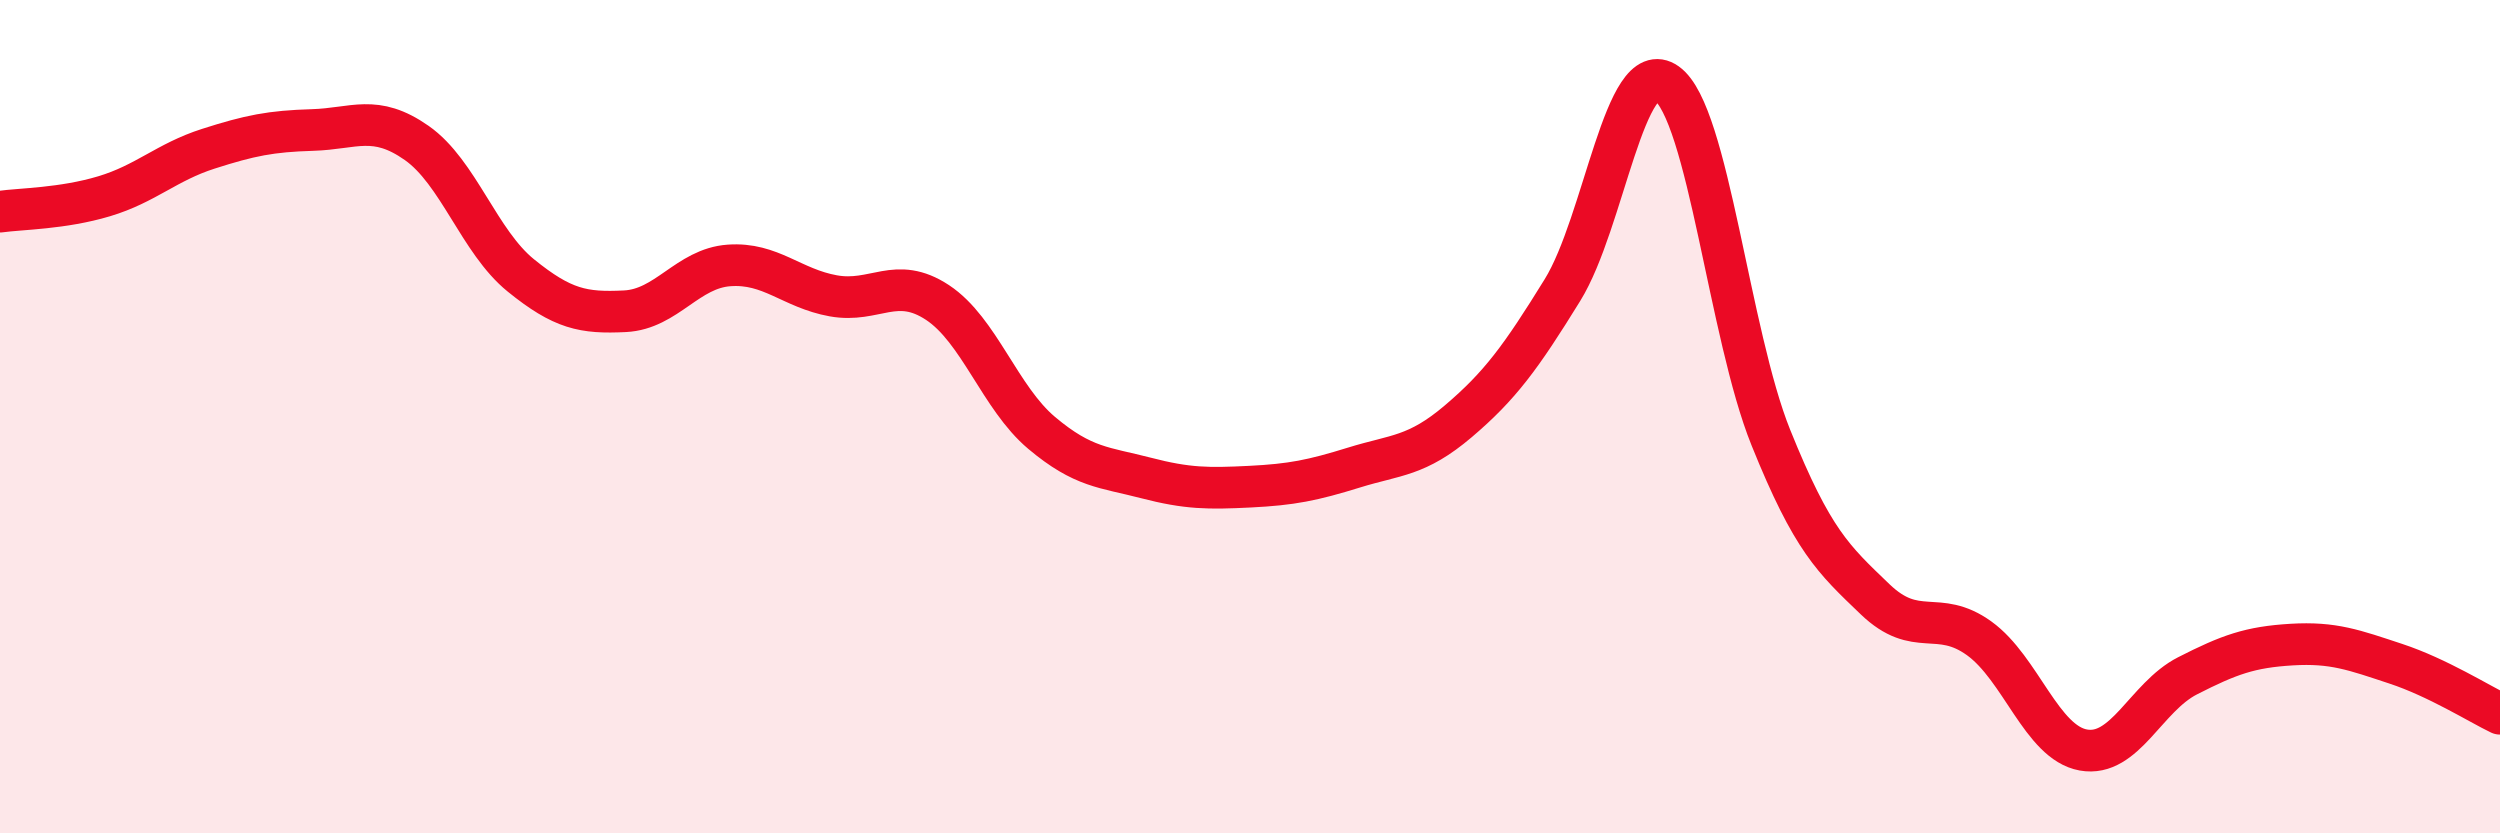
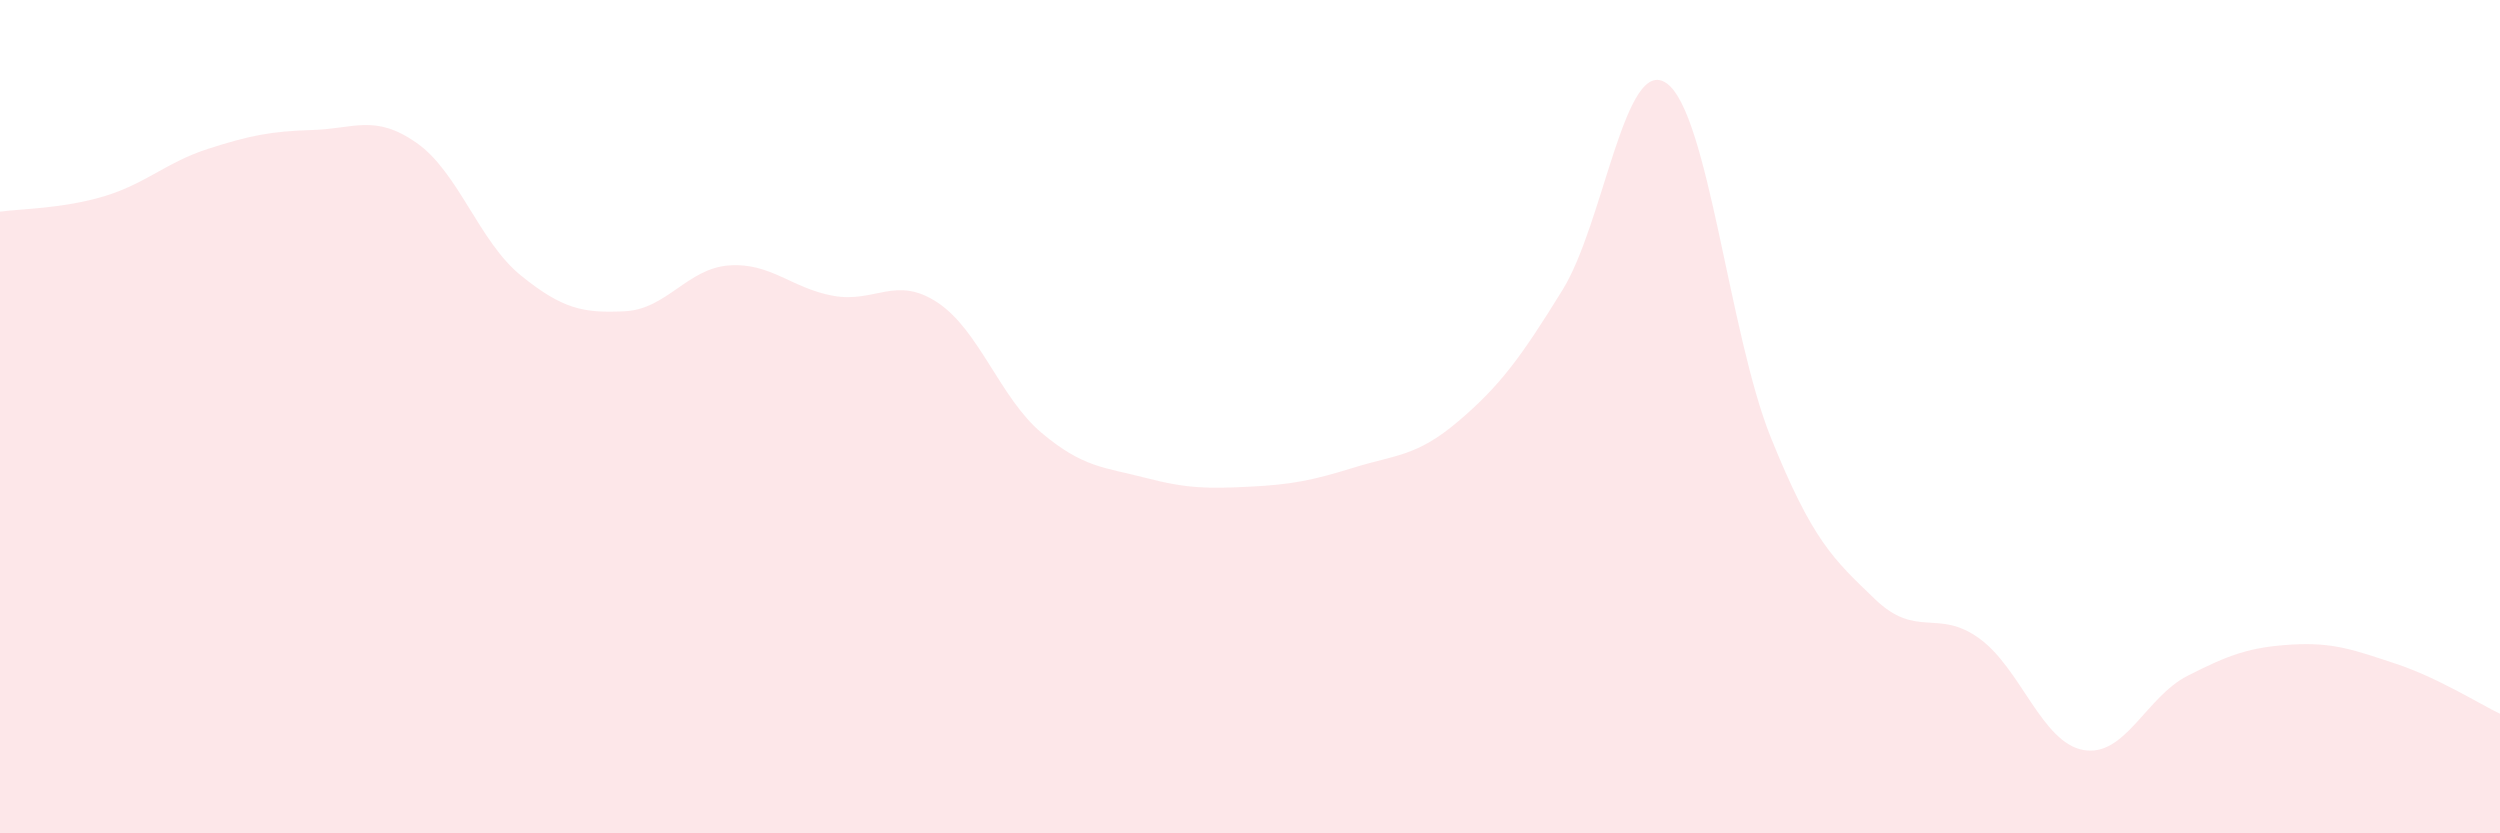
<svg xmlns="http://www.w3.org/2000/svg" width="60" height="20" viewBox="0 0 60 20">
-   <path d="M 0,5.08 C 0.5,5.01 1.5,5.01 2.5,4.71 C 3.5,4.41 4,3.89 5,3.57 C 6,3.25 6.5,3.15 7.5,3.12 C 8.5,3.09 9,2.73 10,3.43 C 11,4.13 11.5,5.8 12.5,6.61 C 13.5,7.42 14,7.52 15,7.47 C 16,7.42 16.5,6.44 17.5,6.37 C 18.5,6.3 19,6.92 20,7.1 C 21,7.28 21.5,6.6 22.5,7.26 C 23.5,7.92 24,9.55 25,10.39 C 26,11.23 26.5,11.21 27.5,11.47 C 28.5,11.73 29,11.73 30,11.68 C 31,11.63 31.5,11.53 32.5,11.22 C 33.5,10.91 34,10.96 35,10.11 C 36,9.26 36.5,8.58 37.5,6.96 C 38.5,5.34 39,1.29 40,2 C 41,2.71 41.5,8.02 42.5,10.5 C 43.5,12.98 44,13.42 45,14.38 C 46,15.34 46.5,14.6 47.5,15.32 C 48.5,16.04 49,17.82 50,18 C 51,18.18 51.5,16.73 52.5,16.22 C 53.5,15.71 54,15.53 55,15.47 C 56,15.41 56.5,15.6 57.5,15.93 C 58.5,16.26 59.5,16.89 60,17.13L60 20L0 20Z" fill="#EB0A25" opacity="0.1" stroke-linecap="round" stroke-linejoin="round" />
-   <path d="M 0,5.08 C 0.5,5.01 1.5,5.01 2.5,4.71 C 3.5,4.41 4,3.89 5,3.57 C 6,3.25 6.5,3.15 7.5,3.12 C 8.5,3.09 9,2.73 10,3.43 C 11,4.13 11.5,5.8 12.5,6.61 C 13.5,7.42 14,7.52 15,7.47 C 16,7.42 16.5,6.44 17.5,6.37 C 18.5,6.3 19,6.92 20,7.1 C 21,7.28 21.5,6.6 22.5,7.26 C 23.5,7.92 24,9.55 25,10.39 C 26,11.23 26.5,11.21 27.5,11.47 C 28.5,11.73 29,11.73 30,11.68 C 31,11.63 31.5,11.53 32.5,11.22 C 33.5,10.91 34,10.96 35,10.11 C 36,9.26 36.5,8.58 37.5,6.96 C 38.5,5.34 39,1.29 40,2 C 41,2.71 41.5,8.02 42.5,10.5 C 43.5,12.98 44,13.42 45,14.38 C 46,15.34 46.5,14.6 47.5,15.32 C 48.5,16.04 49,17.82 50,18 C 51,18.18 51.5,16.73 52.5,16.22 C 53.5,15.71 54,15.53 55,15.47 C 56,15.41 56.5,15.6 57.5,15.93 C 58.5,16.26 59.5,16.89 60,17.13" stroke="#EB0A25" stroke-width="1" fill="none" stroke-linecap="round" stroke-linejoin="round" />
+   <path d="M 0,5.08 C 0.5,5.01 1.5,5.01 2.5,4.71 C 3.5,4.41 4,3.89 5,3.57 C 6,3.25 6.5,3.15 7.5,3.12 C 8.5,3.09 9,2.73 10,3.43 C 11,4.13 11.5,5.8 12.5,6.61 C 13.5,7.42 14,7.52 15,7.47 C 16,7.42 16.5,6.44 17.5,6.37 C 18.5,6.3 19,6.92 20,7.1 C 21,7.28 21.5,6.6 22.5,7.26 C 23.5,7.92 24,9.55 25,10.39 C 26,11.23 26.5,11.21 27.5,11.47 C 28.5,11.73 29,11.73 30,11.68 C 31,11.63 31.5,11.53 32.5,11.22 C 33.5,10.91 34,10.96 35,10.11 C 36,9.26 36.5,8.58 37.5,6.96 C 38.5,5.34 39,1.29 40,2 C 41,2.71 41.5,8.02 42.5,10.5 C 43.5,12.98 44,13.42 45,14.38 C 46,15.34 46.5,14.6 47.5,15.32 C 48.5,16.04 49,17.82 50,18 C 51,18.18 51.5,16.73 52.5,16.22 C 53.5,15.71 54,15.53 55,15.47 C 56,15.41 56.5,15.6 57.5,15.93 C 58.5,16.26 59.5,16.89 60,17.13L60 20L0 20" fill="#EB0A25" opacity="0.1" stroke-linecap="round" stroke-linejoin="round" />
</svg>